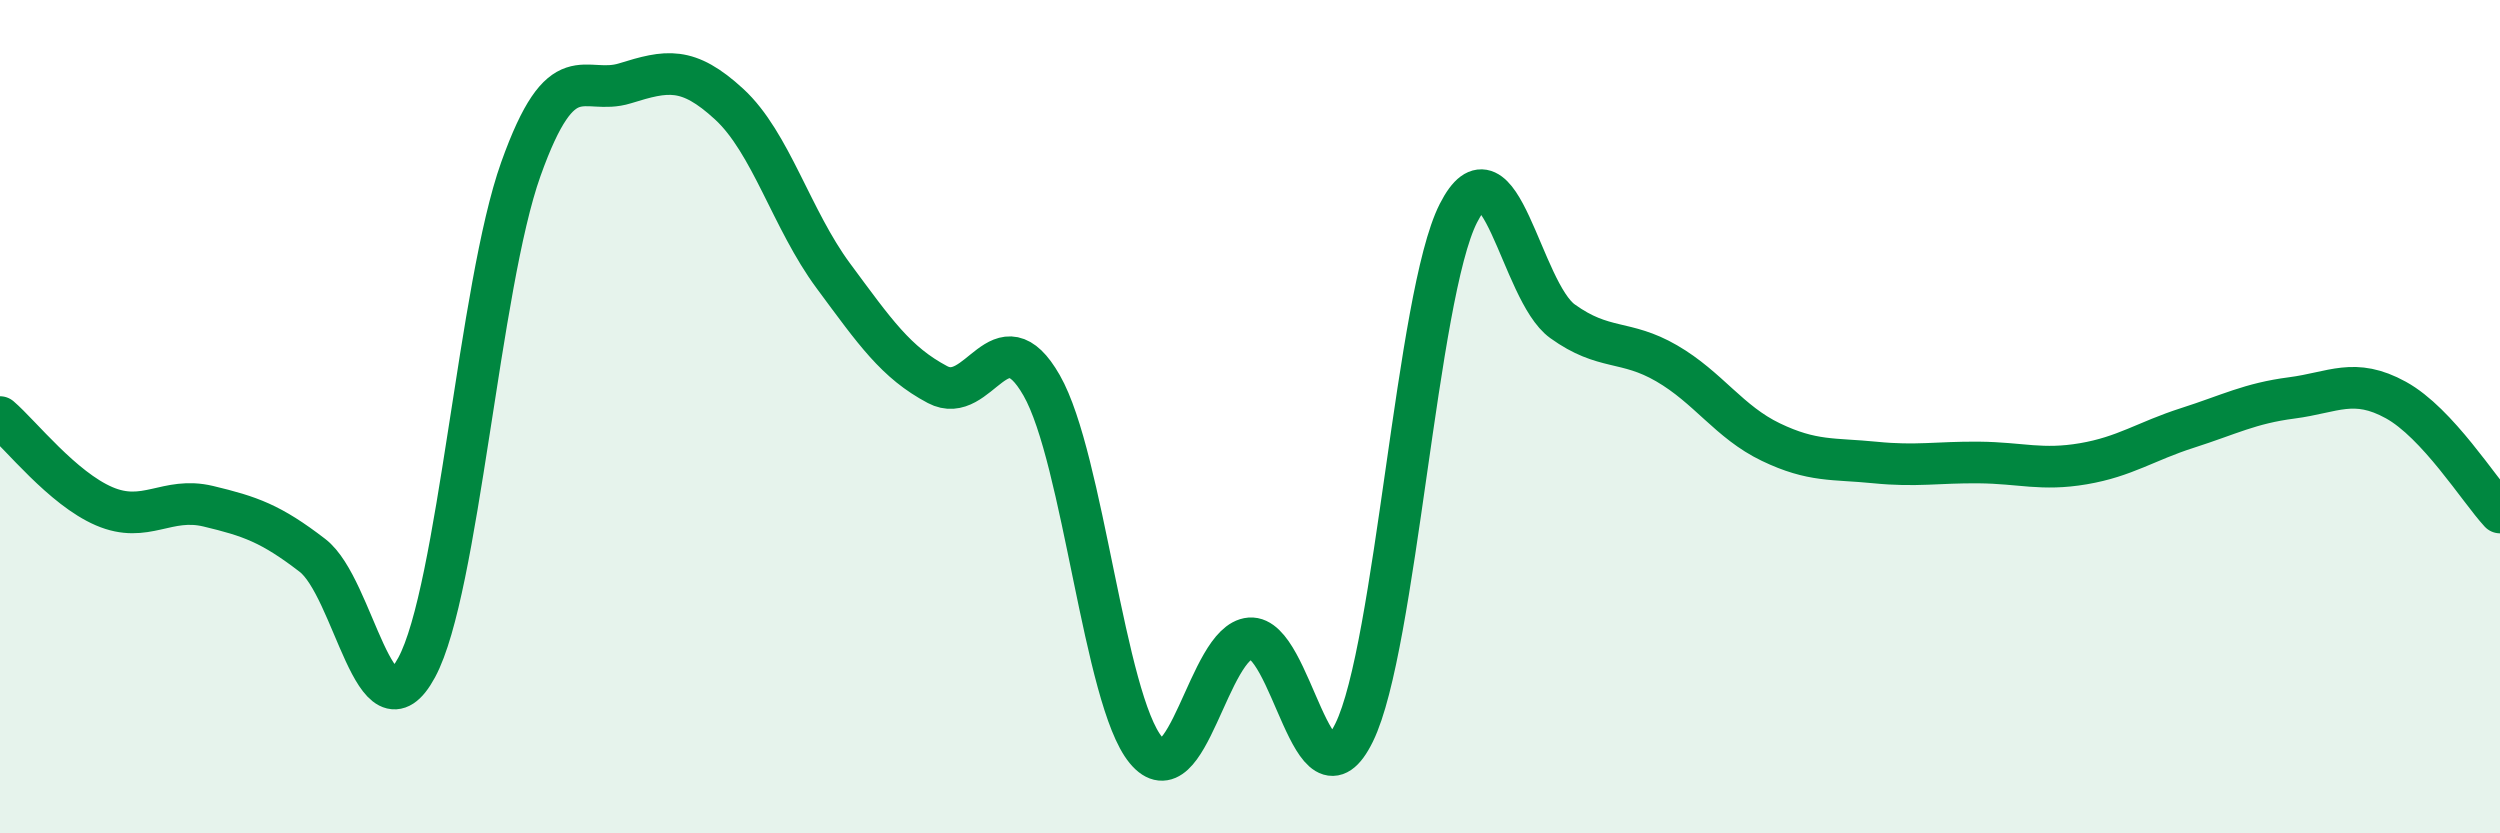
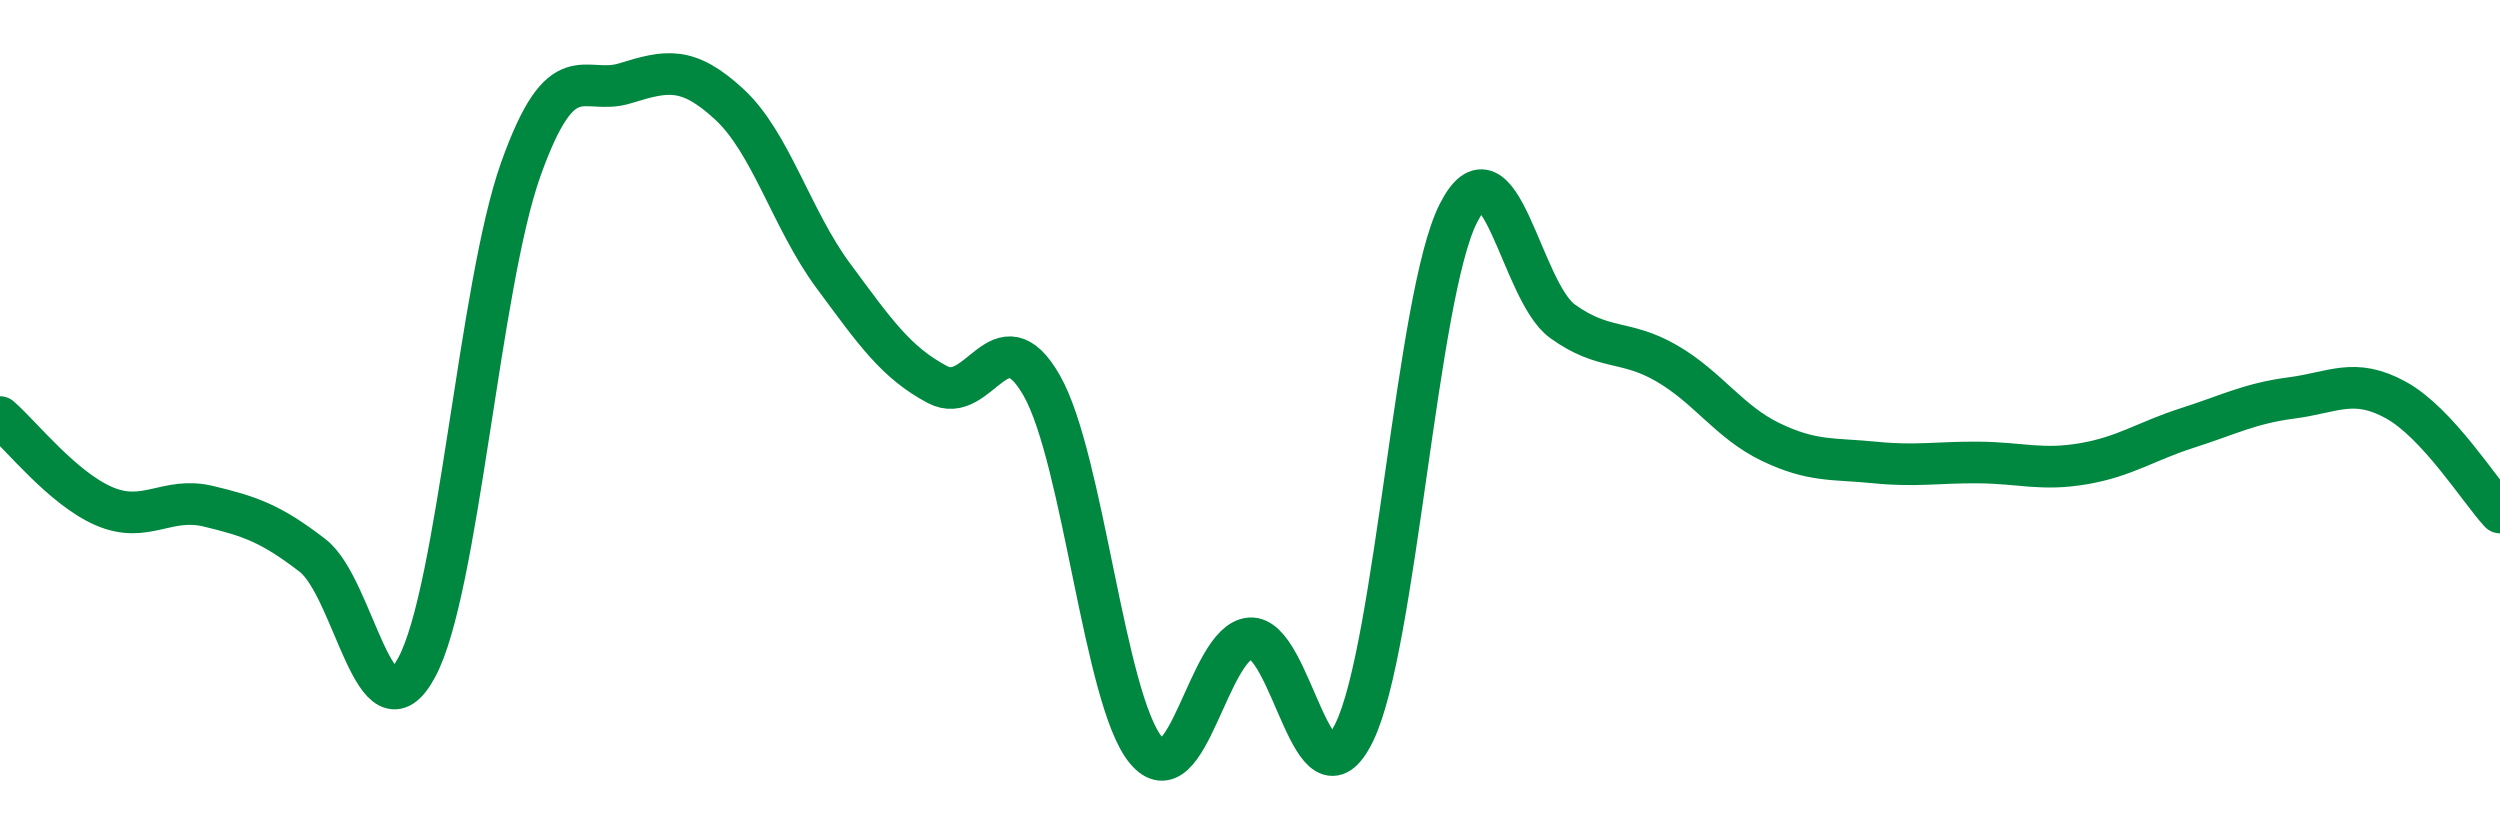
<svg xmlns="http://www.w3.org/2000/svg" width="60" height="20" viewBox="0 0 60 20">
-   <path d="M 0,10.01 C 0.5,10.44 1.5,11.72 2.5,12.15 C 3.5,12.58 4,11.91 5,12.15 C 6,12.39 6.5,12.56 7.5,13.33 C 8.5,14.1 9,17.87 10,16.02 C 11,14.17 11.5,6.86 12.5,4.06 C 13.5,1.26 14,2.31 15,2 C 16,1.69 16.5,1.58 17.5,2.5 C 18.5,3.42 19,5.27 20,6.62 C 21,7.97 21.5,8.7 22.5,9.23 C 23.5,9.76 24,7.5 25,9.25 C 26,11 26.5,16.79 27.5,18 C 28.5,19.21 29,15.4 30,15.32 C 31,15.24 31.5,19.62 32.5,17.58 C 33.5,15.54 34,7.09 35,5.12 C 36,3.15 36.5,6.99 37.5,7.71 C 38.5,8.43 39,8.14 40,8.72 C 41,9.3 41.5,10.13 42.5,10.61 C 43.5,11.09 44,11 45,11.1 C 46,11.2 46.5,11.09 47.5,11.1 C 48.5,11.11 49,11.3 50,11.13 C 51,10.96 51.5,10.59 52.5,10.27 C 53.5,9.95 54,9.68 55,9.55 C 56,9.42 56.5,9.05 57.5,9.6 C 58.5,10.15 59.5,11.76 60,12.3L60 20L0 20Z" fill="#008740" opacity="0.1" stroke-linecap="round" stroke-linejoin="round" />
  <path d="M 0,10.01 C 0.5,10.44 1.5,11.72 2.5,12.15 C 3.5,12.58 4,11.91 5,12.15 C 6,12.39 6.5,12.56 7.5,13.33 C 8.5,14.1 9,17.87 10,16.02 C 11,14.17 11.5,6.86 12.5,4.06 C 13.5,1.26 14,2.31 15,2 C 16,1.69 16.5,1.58 17.5,2.5 C 18.5,3.42 19,5.27 20,6.62 C 21,7.97 21.5,8.7 22.5,9.23 C 23.5,9.76 24,7.5 25,9.25 C 26,11 26.5,16.79 27.5,18 C 28.5,19.21 29,15.4 30,15.32 C 31,15.24 31.5,19.62 32.5,17.58 C 33.5,15.54 34,7.09 35,5.12 C 36,3.15 36.5,6.99 37.5,7.71 C 38.5,8.43 39,8.14 40,8.72 C 41,9.3 41.5,10.13 42.5,10.61 C 43.5,11.09 44,11 45,11.1 C 46,11.2 46.5,11.09 47.5,11.1 C 48.5,11.11 49,11.3 50,11.13 C 51,10.96 51.5,10.59 52.5,10.27 C 53.5,9.95 54,9.68 55,9.55 C 56,9.42 56.5,9.05 57.5,9.6 C 58.5,10.15 59.5,11.76 60,12.3" stroke="#008740" stroke-width="1" fill="none" stroke-linecap="round" stroke-linejoin="round" />
</svg>